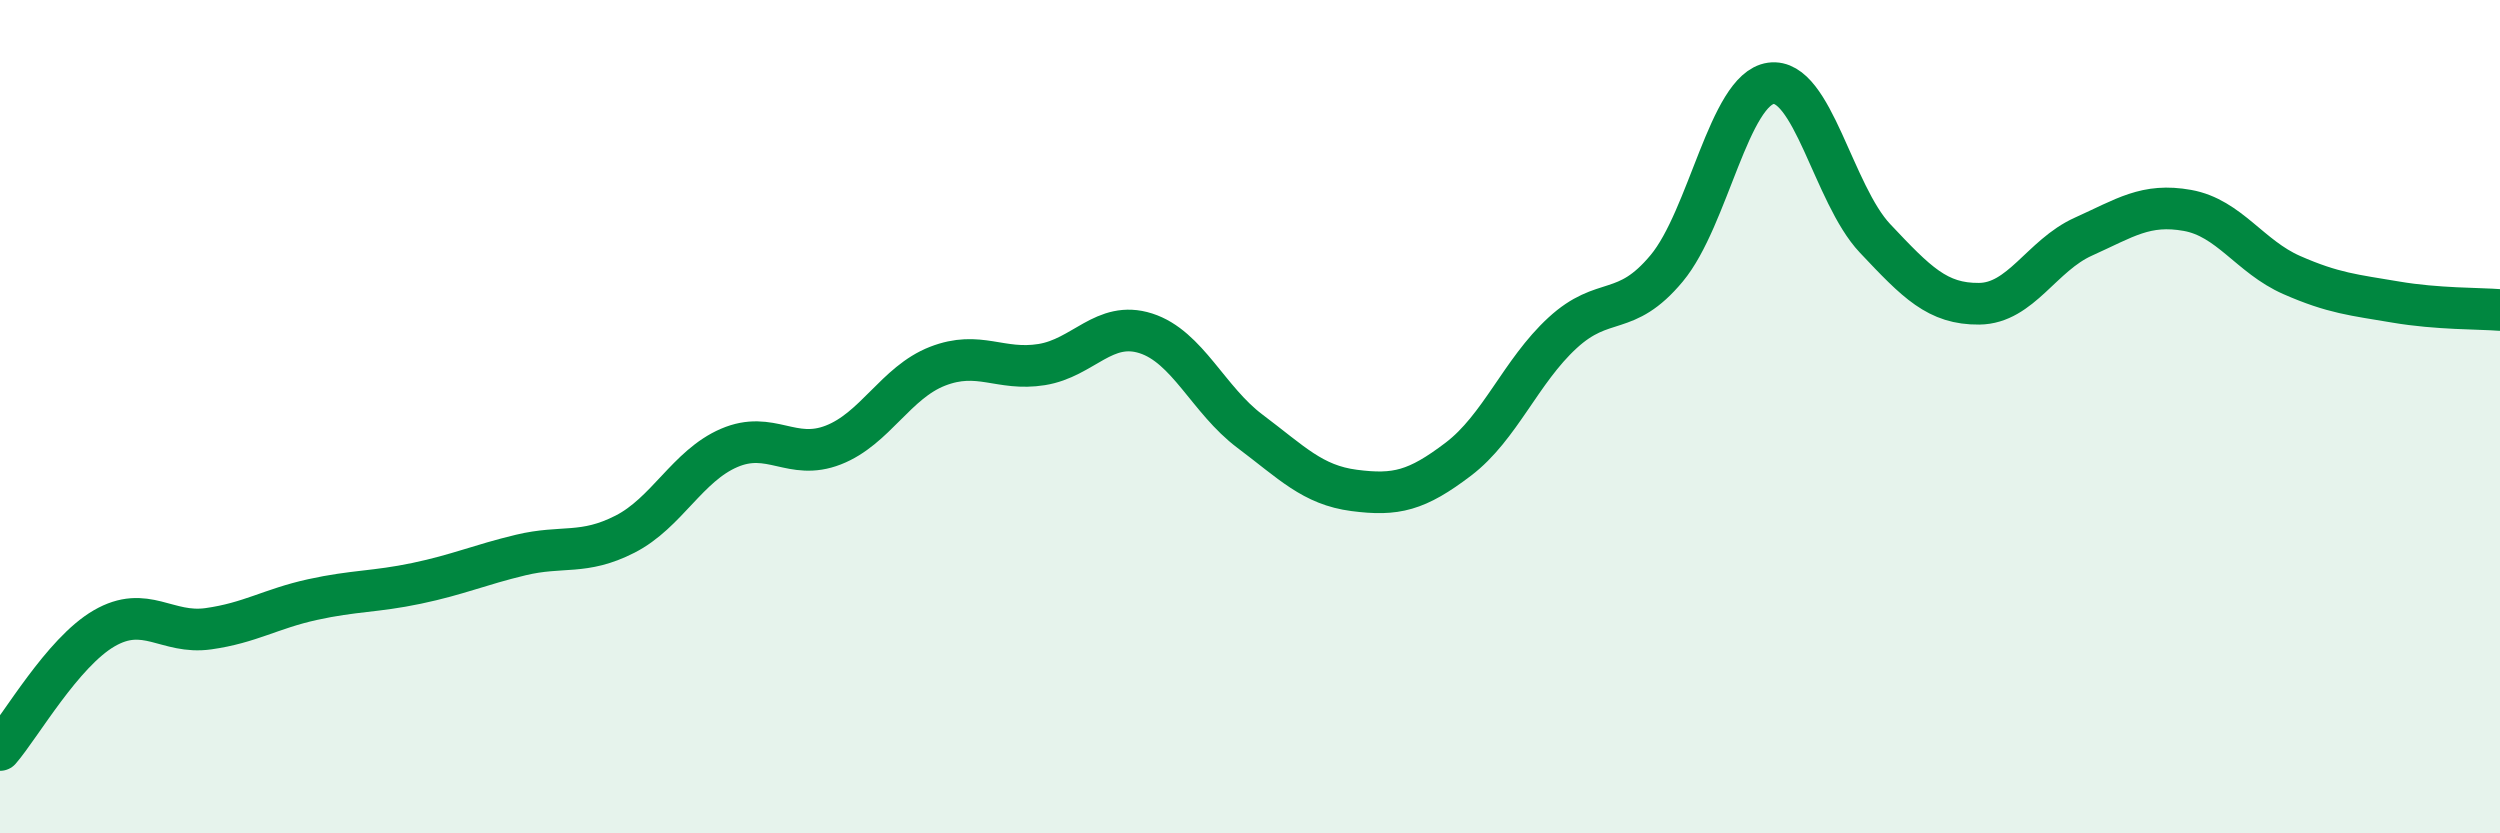
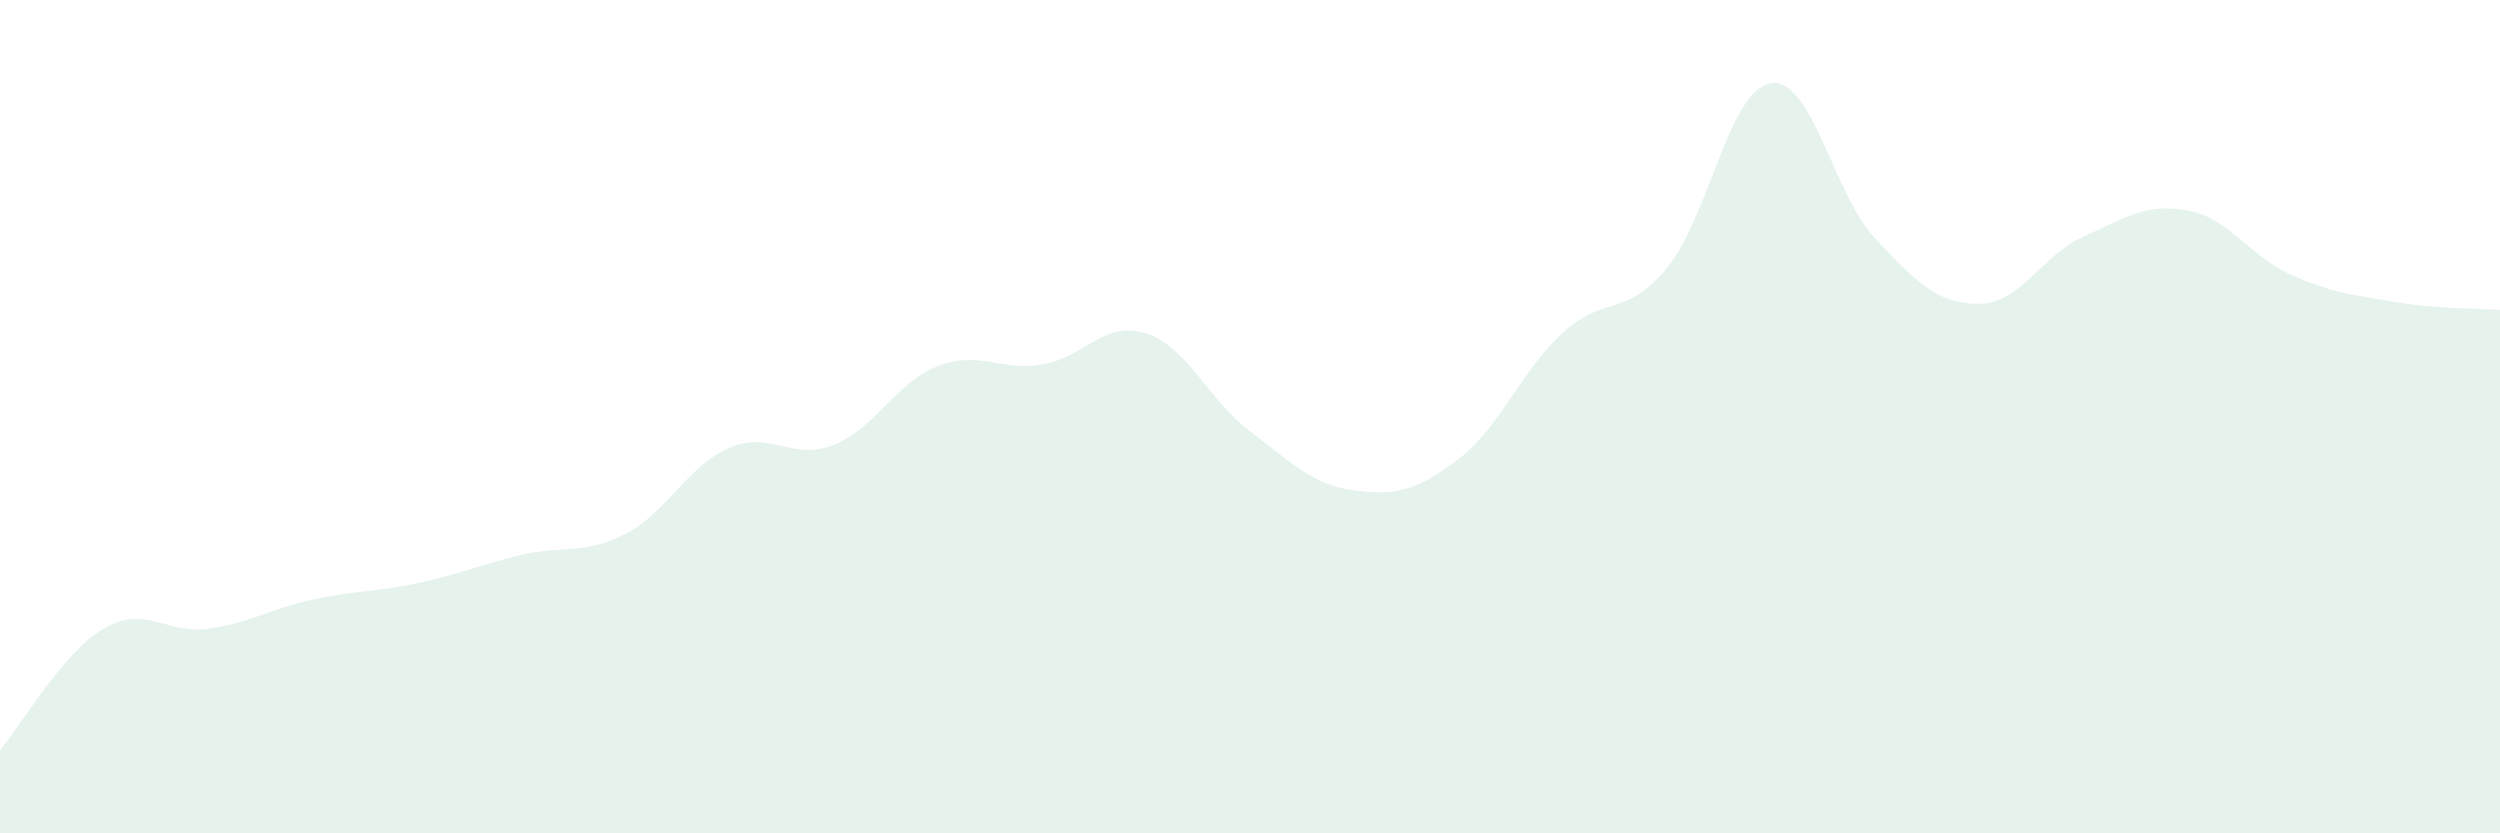
<svg xmlns="http://www.w3.org/2000/svg" width="60" height="20" viewBox="0 0 60 20">
  <path d="M 0,18 C 0.5,17.42 1.5,15.66 2.5,15.08 C 3.5,14.5 4,15.23 5,15.09 C 6,14.95 6.5,14.61 7.5,14.39 C 8.5,14.17 9,14.21 10,14 C 11,13.79 11.5,13.56 12.5,13.32 C 13.5,13.08 14,13.33 15,12.82 C 16,12.31 16.5,11.18 17.5,10.75 C 18.5,10.32 19,11.07 20,10.68 C 21,10.29 21.5,9.18 22.5,8.79 C 23.5,8.4 24,8.91 25,8.75 C 26,8.59 26.5,7.68 27.5,8 C 28.5,8.32 29,9.6 30,10.35 C 31,11.1 31.5,11.64 32.5,11.77 C 33.5,11.9 34,11.78 35,11.02 C 36,10.26 36.5,8.91 37.5,7.99 C 38.5,7.07 39,7.64 40,6.44 C 41,5.24 41.5,2.14 42.5,2 C 43.5,1.86 44,4.66 45,5.72 C 46,6.78 46.5,7.3 47.5,7.29 C 48.5,7.28 49,6.13 50,5.68 C 51,5.23 51.5,4.87 52.5,5.05 C 53.5,5.23 54,6.16 55,6.6 C 56,7.04 56.5,7.08 57.5,7.25 C 58.5,7.42 59.5,7.4 60,7.44L60 20L0 20Z" fill="#008740" opacity="0.1" stroke-linecap="round" stroke-linejoin="round" />
-   <path d="M 0,18 C 0.5,17.42 1.5,15.66 2.5,15.08 C 3.5,14.5 4,15.23 5,15.09 C 6,14.95 6.5,14.61 7.5,14.39 C 8.5,14.17 9,14.21 10,14 C 11,13.79 11.5,13.56 12.5,13.32 C 13.5,13.08 14,13.33 15,12.82 C 16,12.31 16.5,11.18 17.5,10.75 C 18.5,10.32 19,11.07 20,10.68 C 21,10.29 21.5,9.18 22.5,8.79 C 23.5,8.4 24,8.91 25,8.75 C 26,8.59 26.5,7.68 27.5,8 C 28.5,8.32 29,9.6 30,10.35 C 31,11.1 31.5,11.64 32.5,11.77 C 33.5,11.9 34,11.78 35,11.02 C 36,10.26 36.5,8.91 37.5,7.99 C 38.5,7.07 39,7.64 40,6.44 C 41,5.24 41.5,2.14 42.5,2 C 43.5,1.86 44,4.66 45,5.72 C 46,6.78 46.5,7.3 47.5,7.29 C 48.5,7.28 49,6.13 50,5.68 C 51,5.23 51.5,4.87 52.5,5.05 C 53.5,5.23 54,6.16 55,6.6 C 56,7.04 56.5,7.08 57.5,7.25 C 58.5,7.42 59.5,7.4 60,7.44" stroke="#008740" stroke-width="1" fill="none" stroke-linecap="round" stroke-linejoin="round" />
</svg>